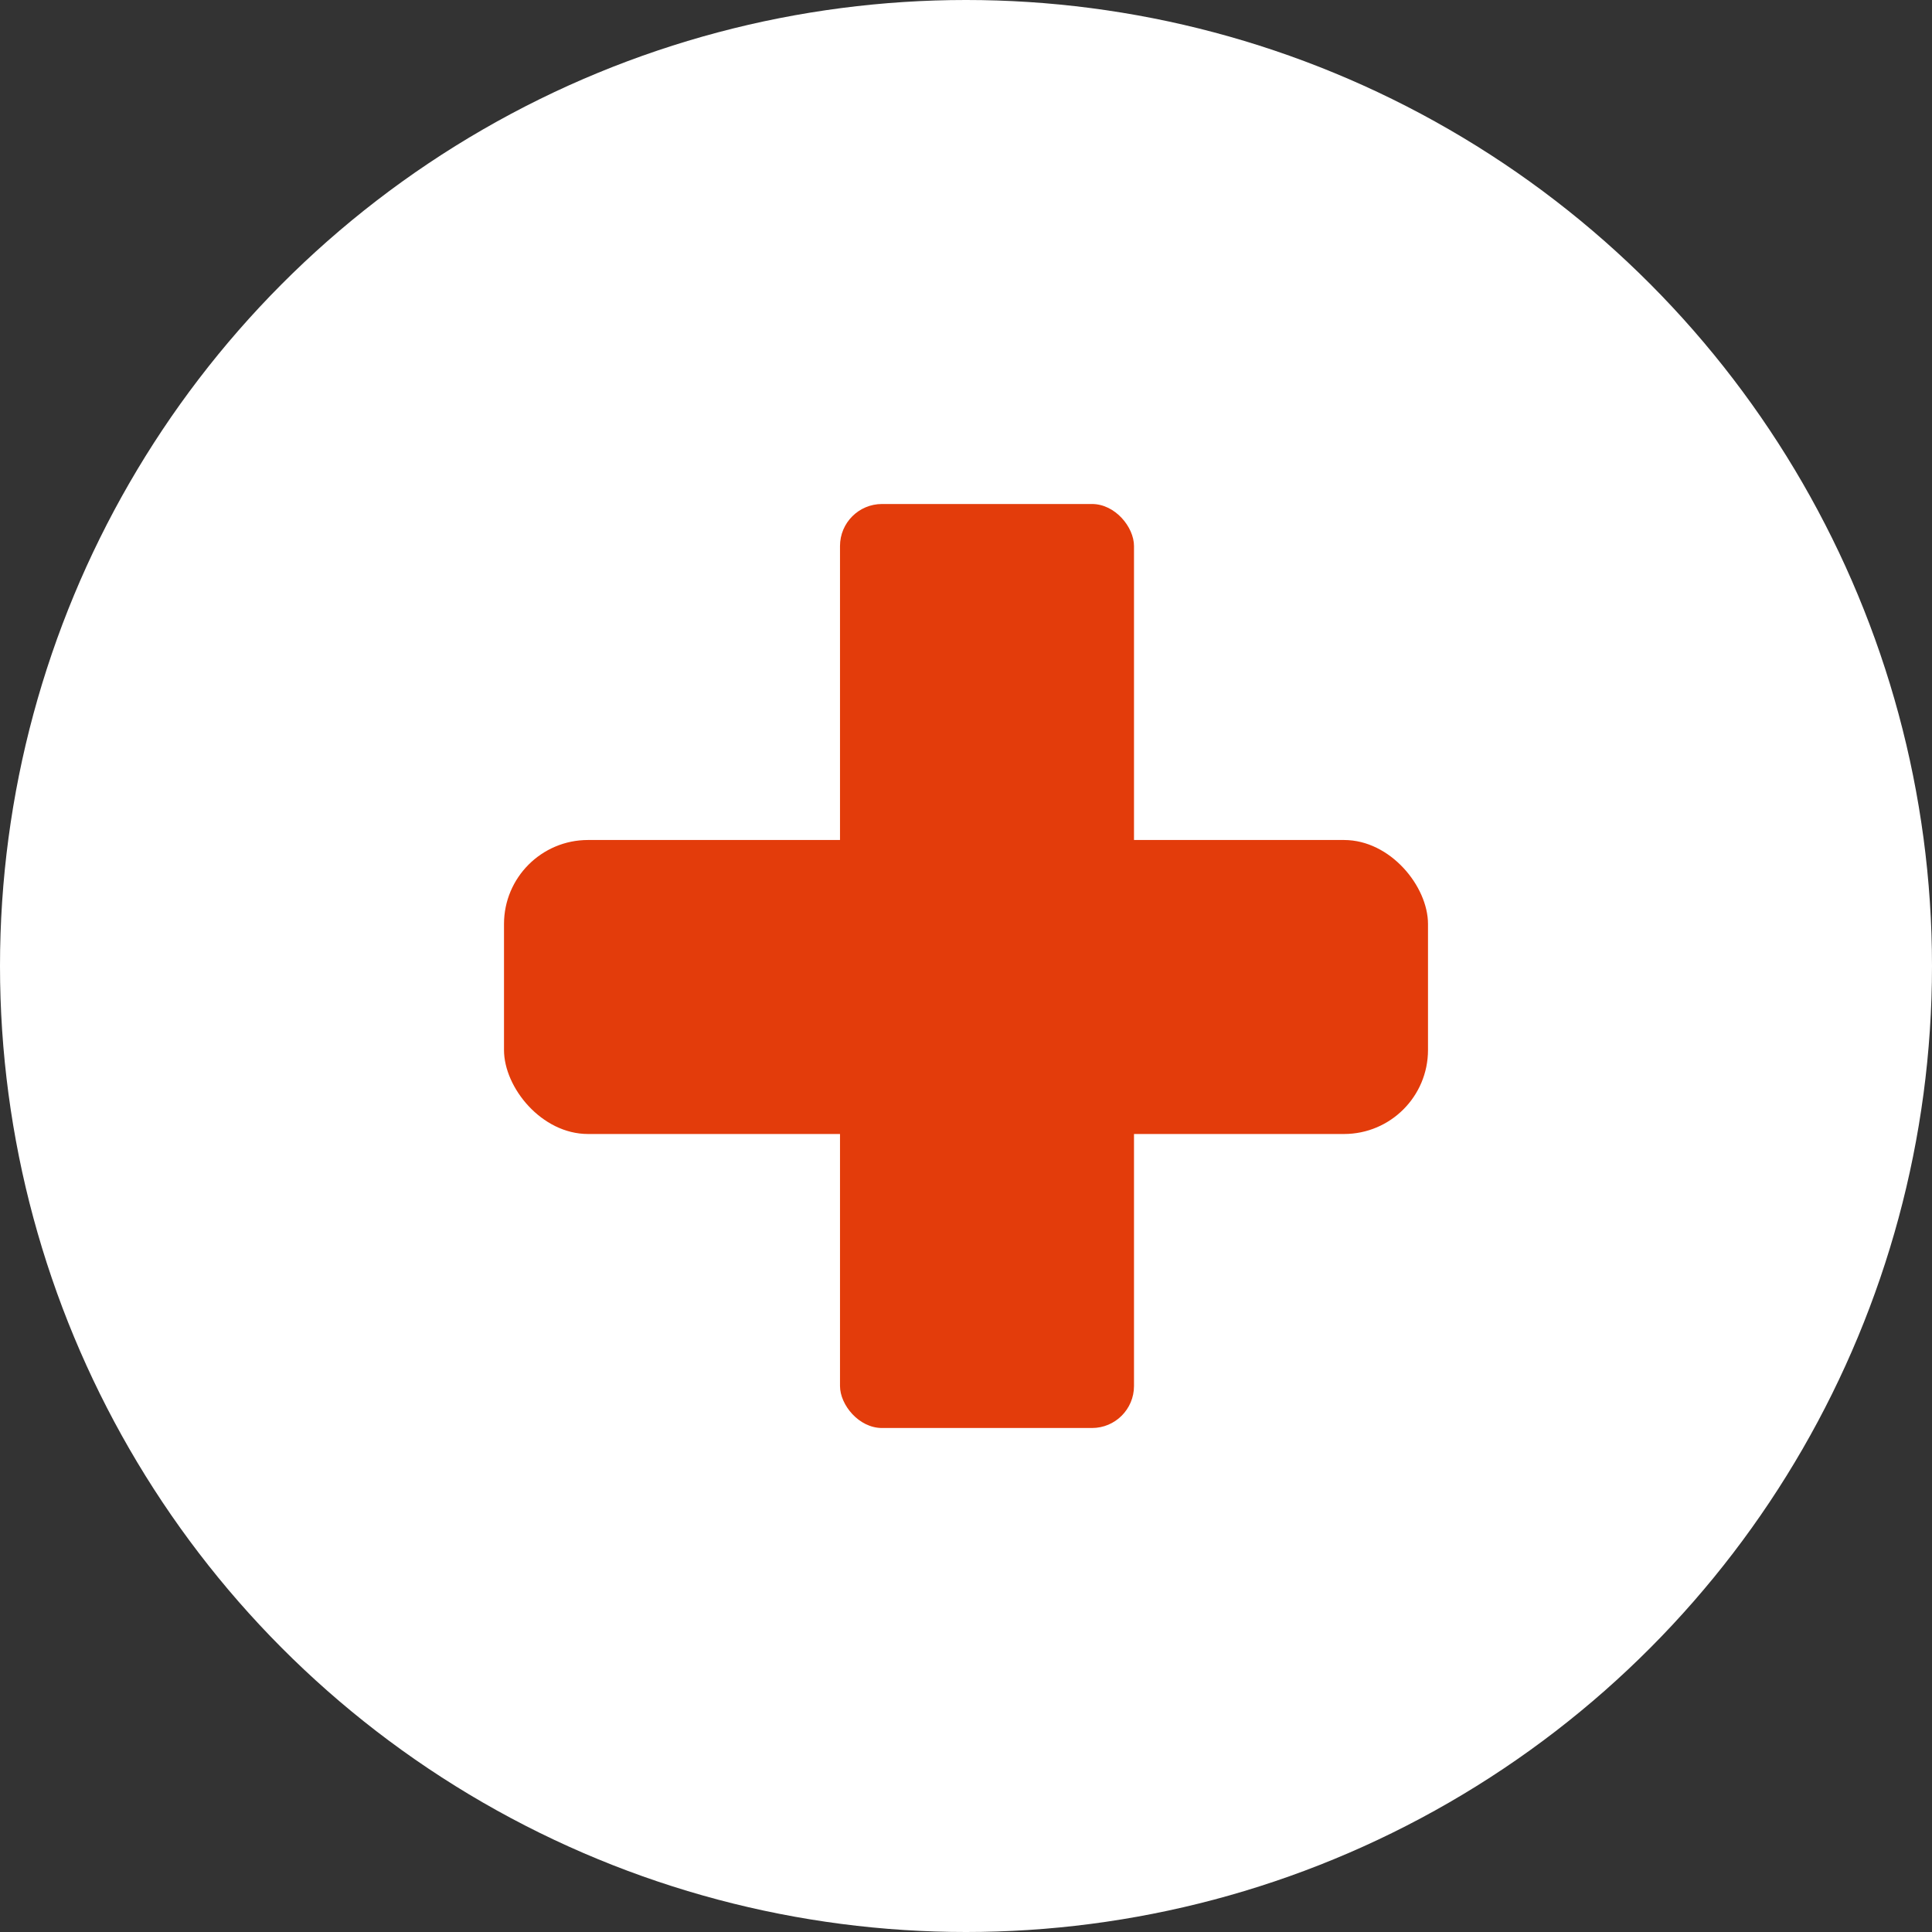
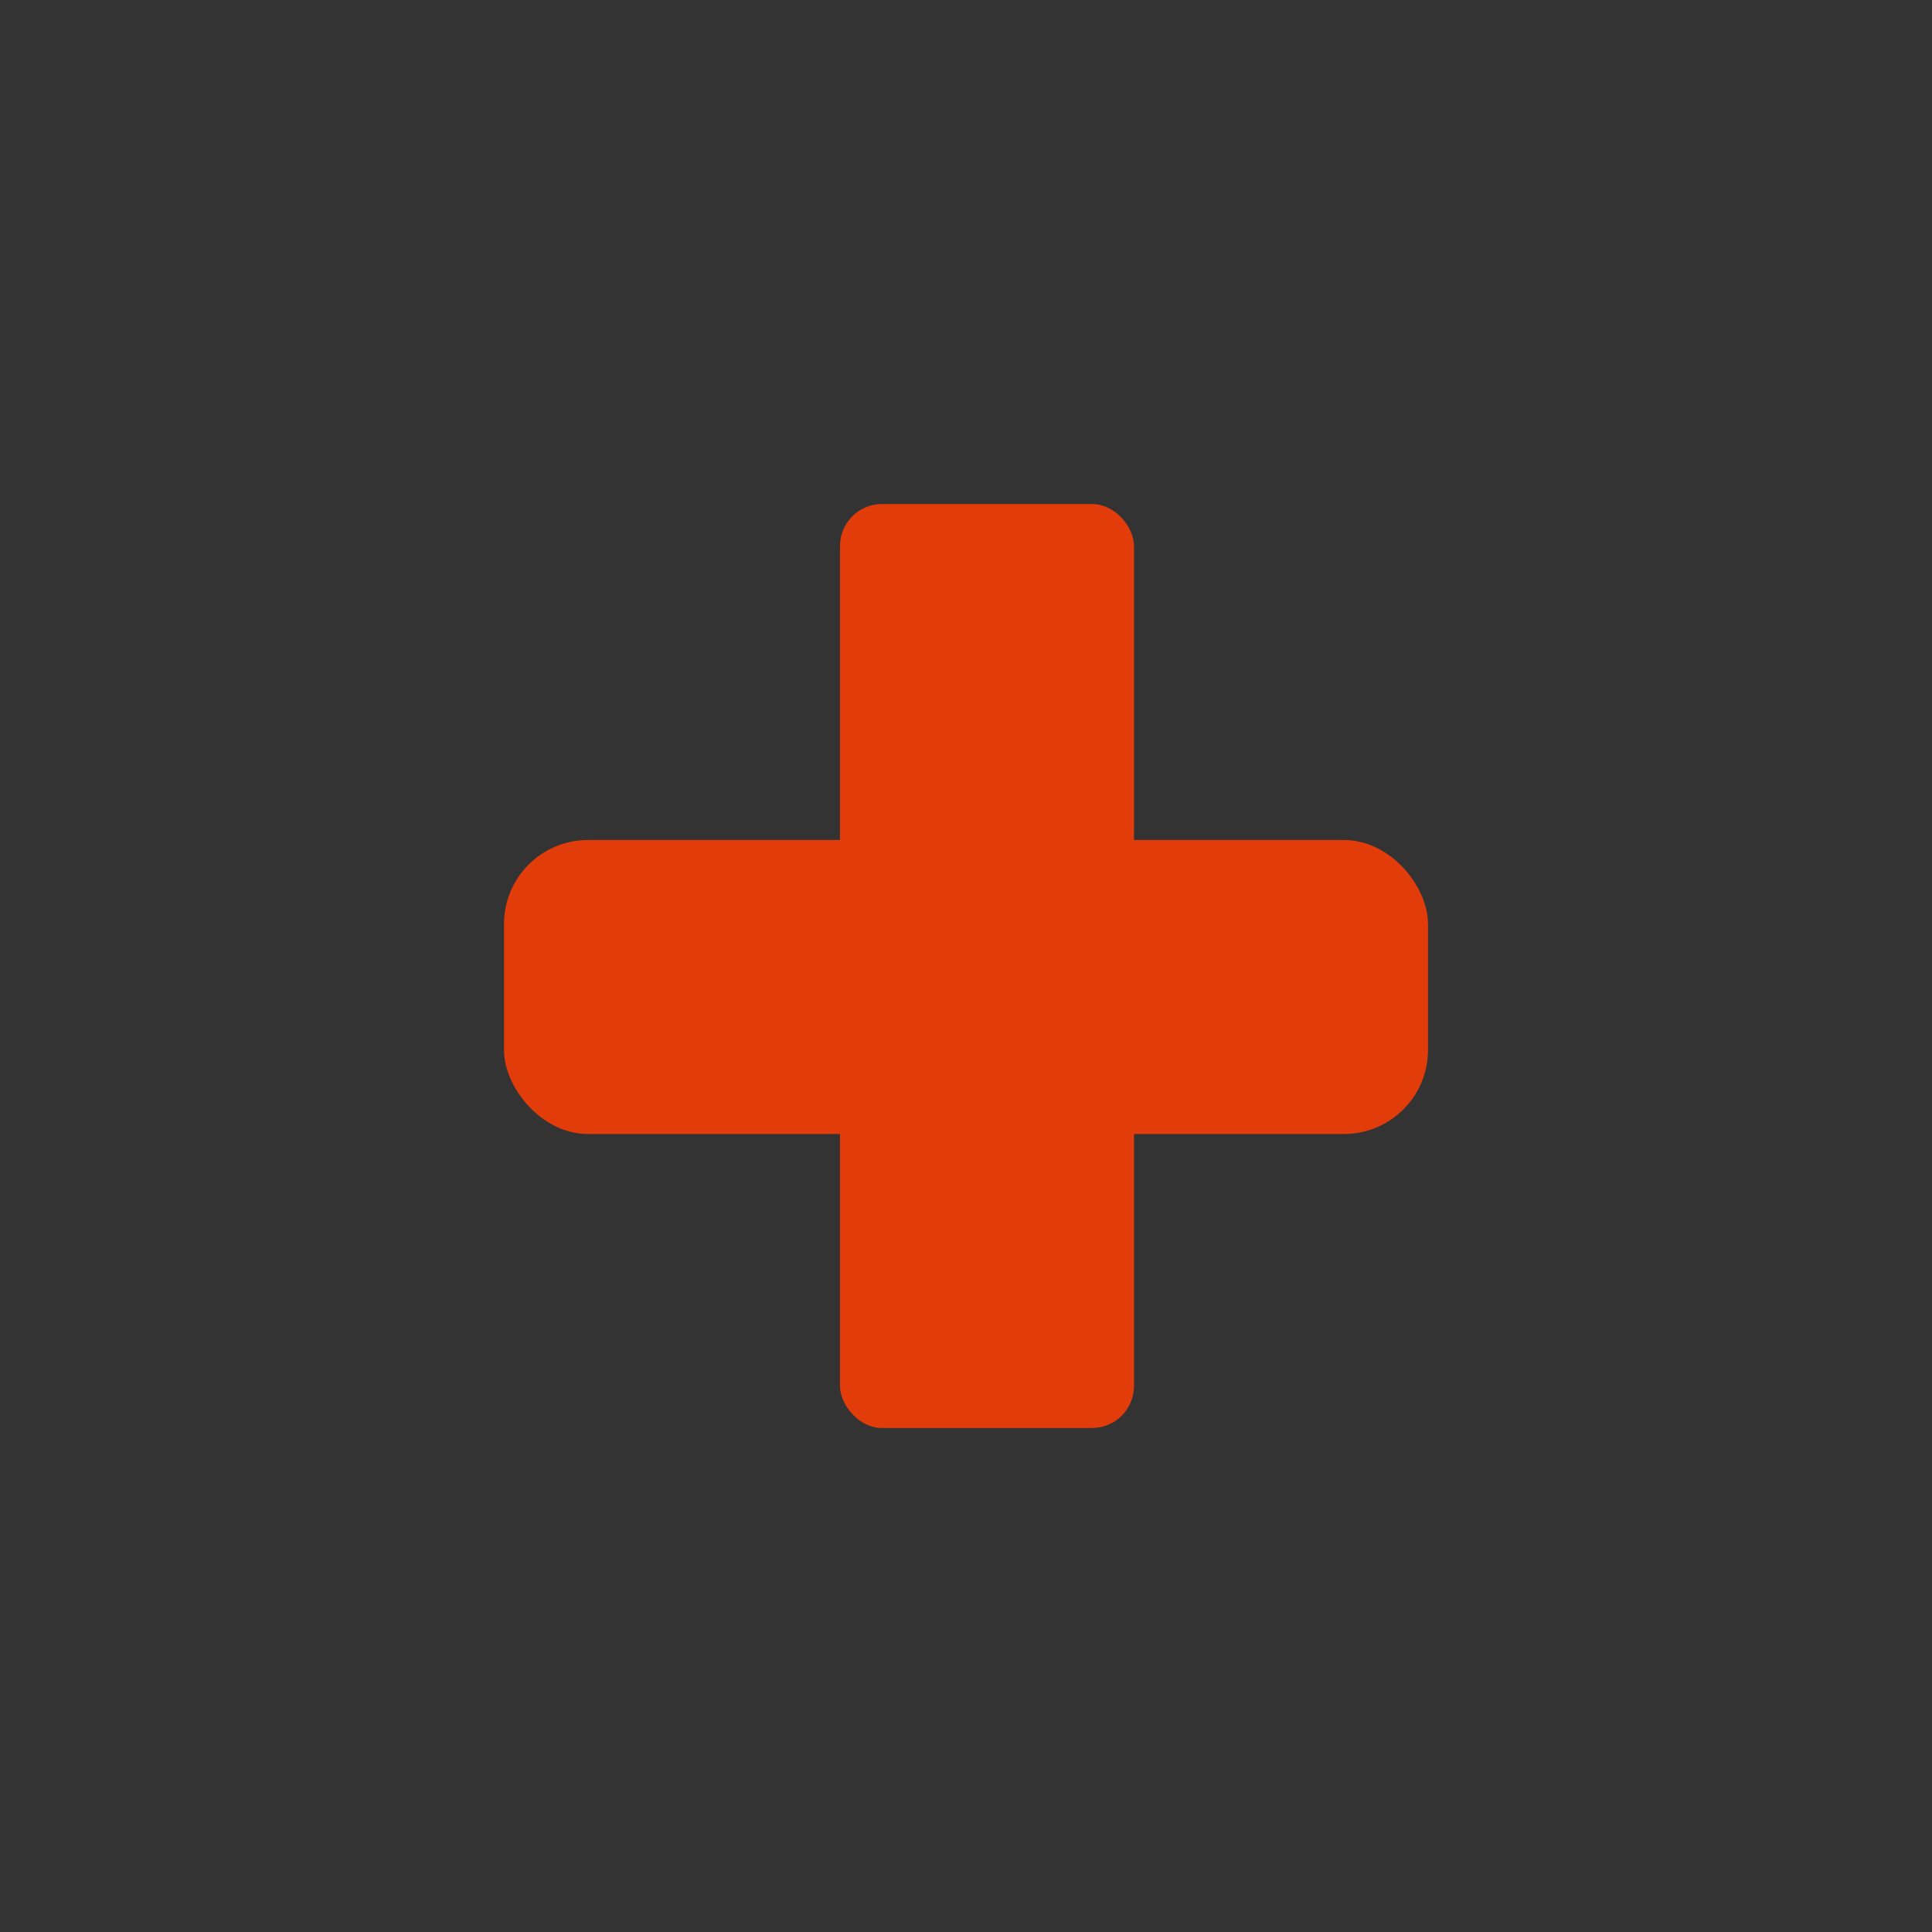
<svg xmlns="http://www.w3.org/2000/svg" width="46" height="46" viewBox="0 0 46 46">
  <rect x="0" y="0" width="46" height="46" fill="#333333" stroke="none" />
  <g id="组_640" data-name="组 640" transform="translate(-85.404 -223.295)">
-     <circle id="椭圆_11" data-name="椭圆 11" cx="23" cy="23" r="23" transform="translate(85.404 223.295)" fill="#fff" />
    <g id="组_531" data-name="组 531" transform="translate(97.214 235.16)">
      <rect id="矩形_185" data-name="矩形 185" width="7" height="22" rx="1" transform="translate(8.19 0.135)" fill="#e33c0b" />
      <rect id="矩形_186" data-name="矩形 186" width="22" height="7" rx="2" transform="translate(0.19 8.135)" fill="#e33c0b" />
    </g>
  </g>
</svg>